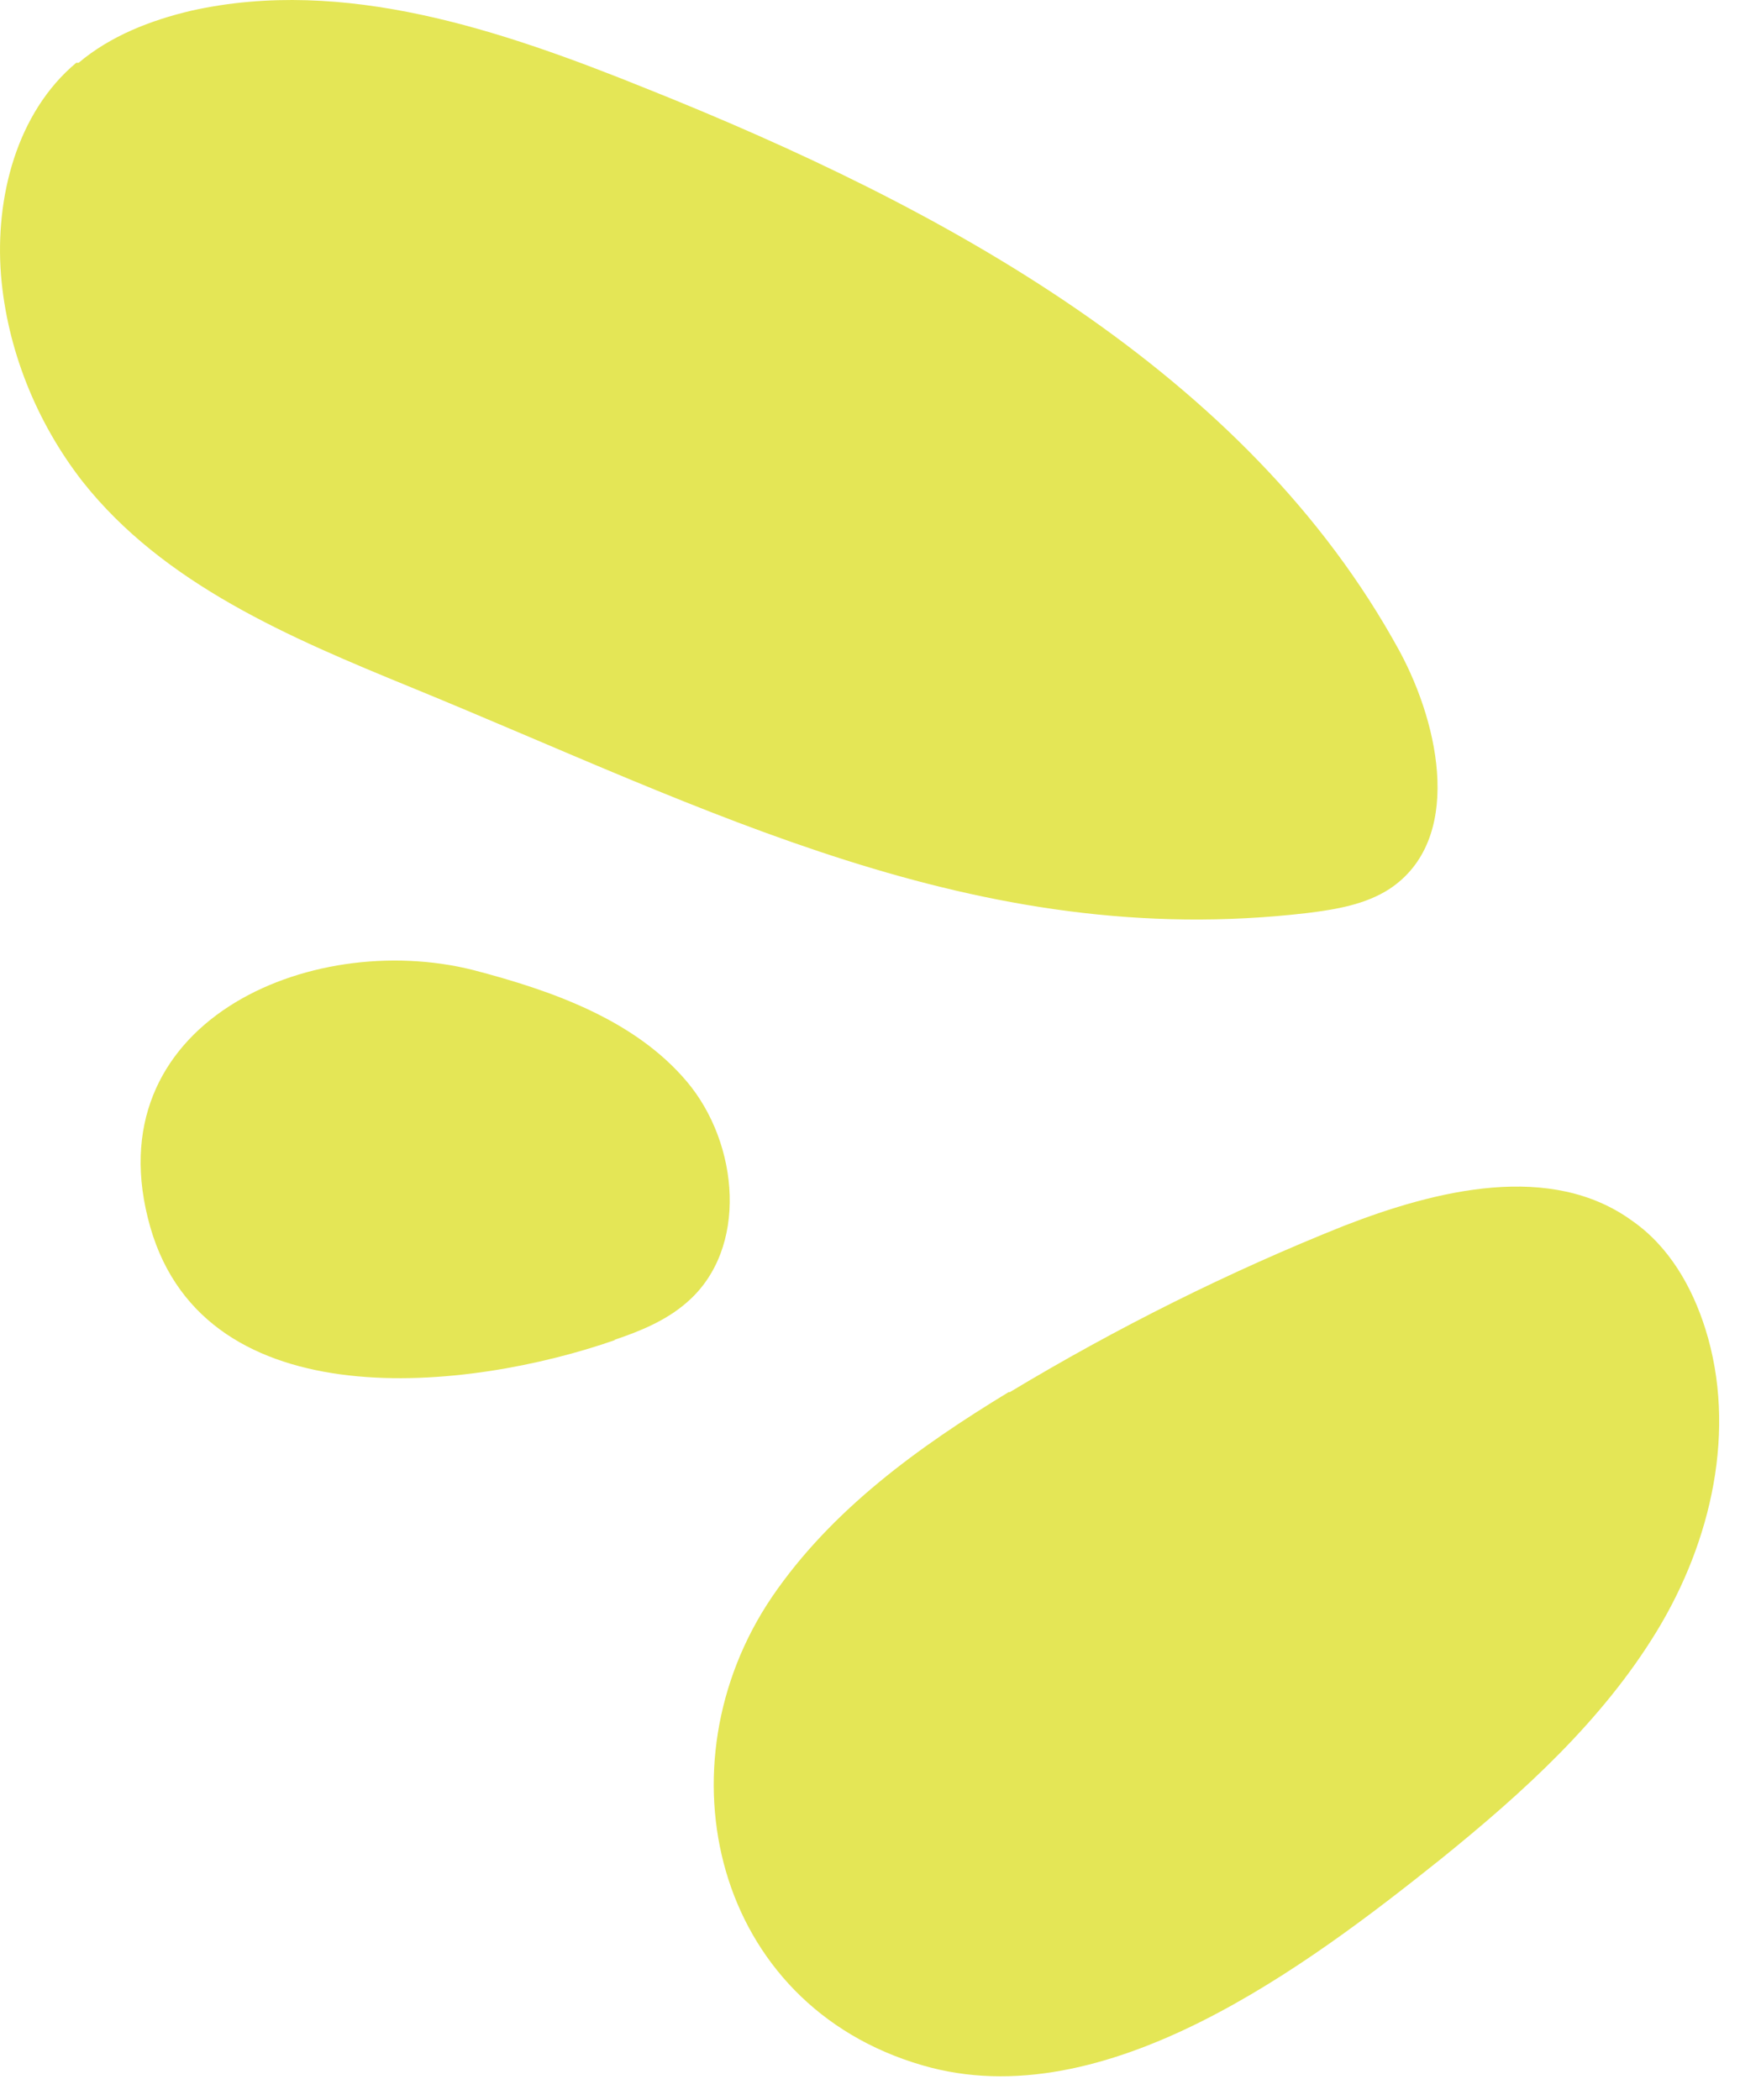
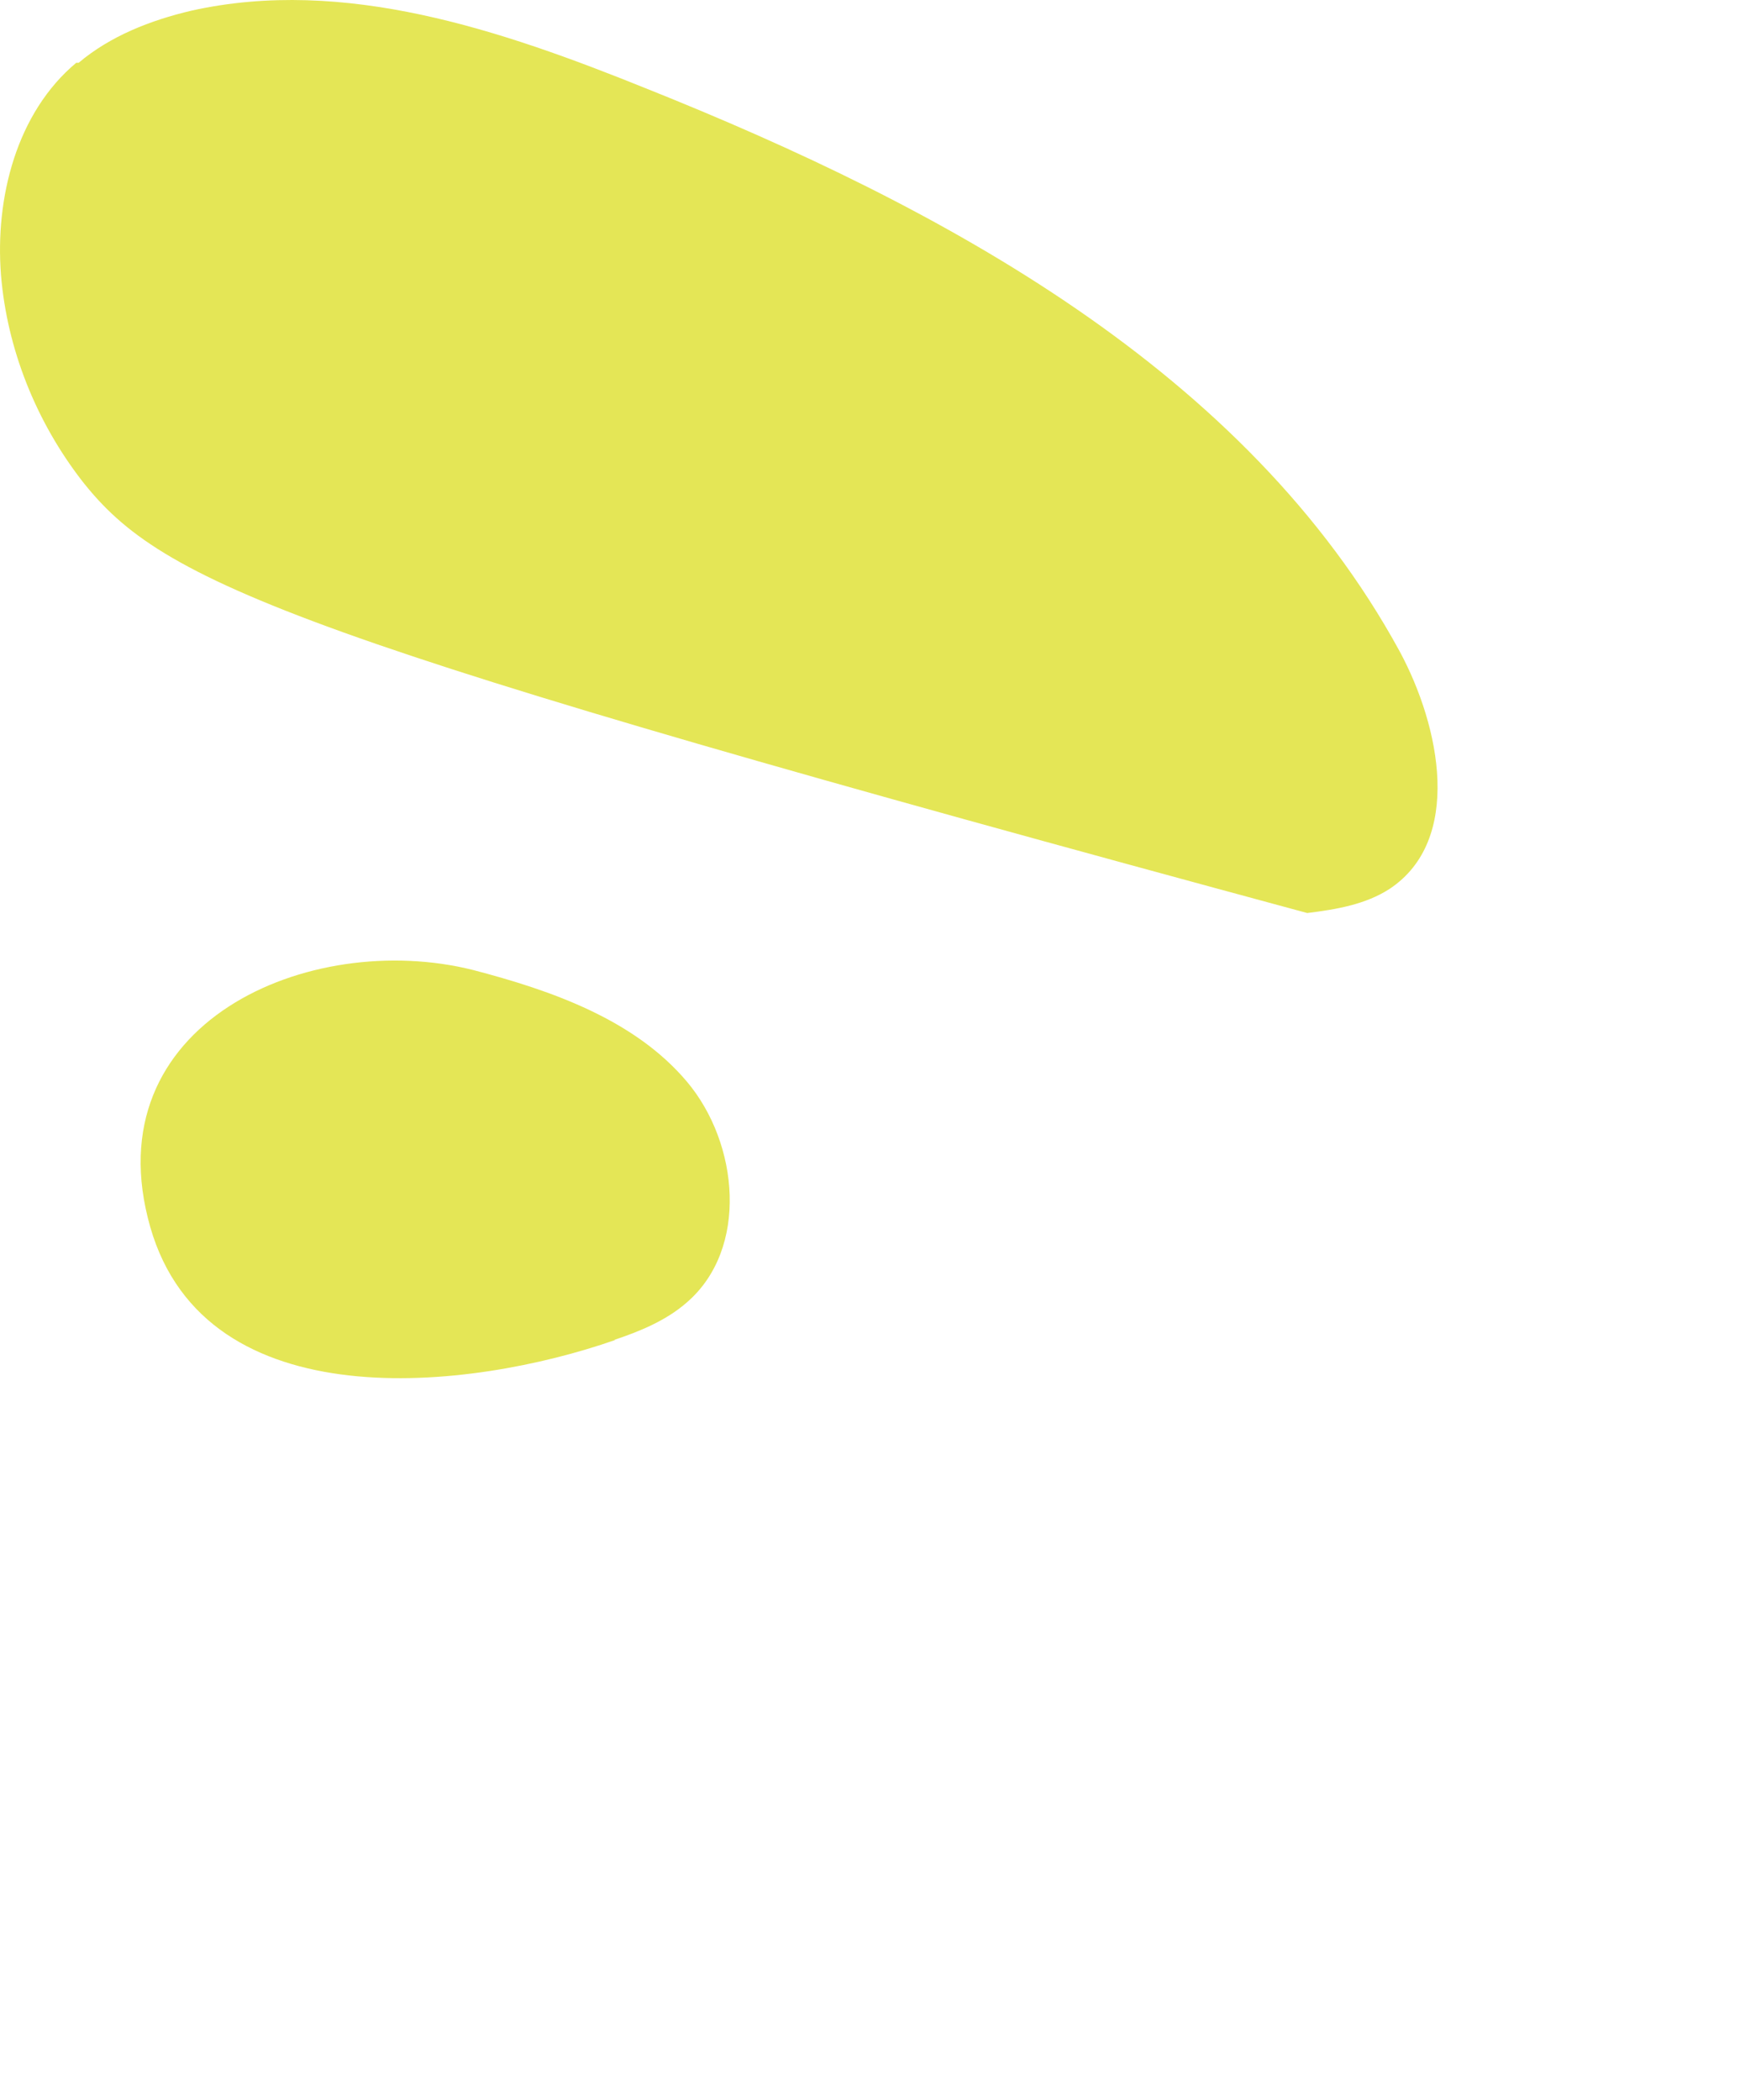
<svg xmlns="http://www.w3.org/2000/svg" fill="none" height="100%" overflow="visible" preserveAspectRatio="none" style="display: block;" viewBox="0 0 58 70" width="100%">
  <g id="Group">
-     <path d="M2.622 2.092C3.675 1.203 5.01 0.677 6.386 0.354C11.485 -0.778 16.705 1.001 21.52 2.941C31.434 6.903 41.551 12.361 46.65 21.7C48.026 24.246 48.754 28.006 46.326 29.623C45.517 30.149 44.546 30.311 43.574 30.432C32.527 31.726 23.584 26.955 13.71 22.912C9.664 21.255 5.455 19.476 2.744 16.04C1.206 14.059 0.235 11.633 0.033 9.167C-0.17 6.58 0.559 3.75 2.542 2.092H2.622Z" fill="#E4E656" id="Vector" />
-     <path d="M33.66 46.401C37.221 44.258 40.944 42.398 44.788 40.862C47.904 39.649 51.708 38.719 54.419 40.7C55.633 41.549 56.402 42.883 56.847 44.298C57.9 47.654 57.05 51.373 55.229 54.365C53.408 57.356 50.777 59.742 48.026 61.965C43.574 65.523 36.816 70.617 30.747 68.838C23.786 66.817 21.925 58.852 25.729 53.233C27.712 50.322 30.625 48.22 33.62 46.401H33.66Z" fill="#E4E656" id="Vector_2" />
+     <path d="M2.622 2.092C3.675 1.203 5.01 0.677 6.386 0.354C11.485 -0.778 16.705 1.001 21.52 2.941C31.434 6.903 41.551 12.361 46.65 21.7C48.026 24.246 48.754 28.006 46.326 29.623C45.517 30.149 44.546 30.311 43.574 30.432C9.664 21.255 5.455 19.476 2.744 16.04C1.206 14.059 0.235 11.633 0.033 9.167C-0.17 6.58 0.559 3.75 2.542 2.092H2.622Z" fill="#E4E656" id="Vector" />
    <path d="M20.468 44.662C21.318 44.379 22.208 44.015 22.896 43.409C24.96 41.63 24.636 38.113 22.896 36.051C21.156 33.989 18.404 33.019 15.774 32.332C10.311 30.957 3.068 34.111 5.01 40.903C6.871 47.371 15.653 46.36 20.509 44.662H20.468Z" fill="#E4E656" id="Vector_3" />
  </g>
</svg>